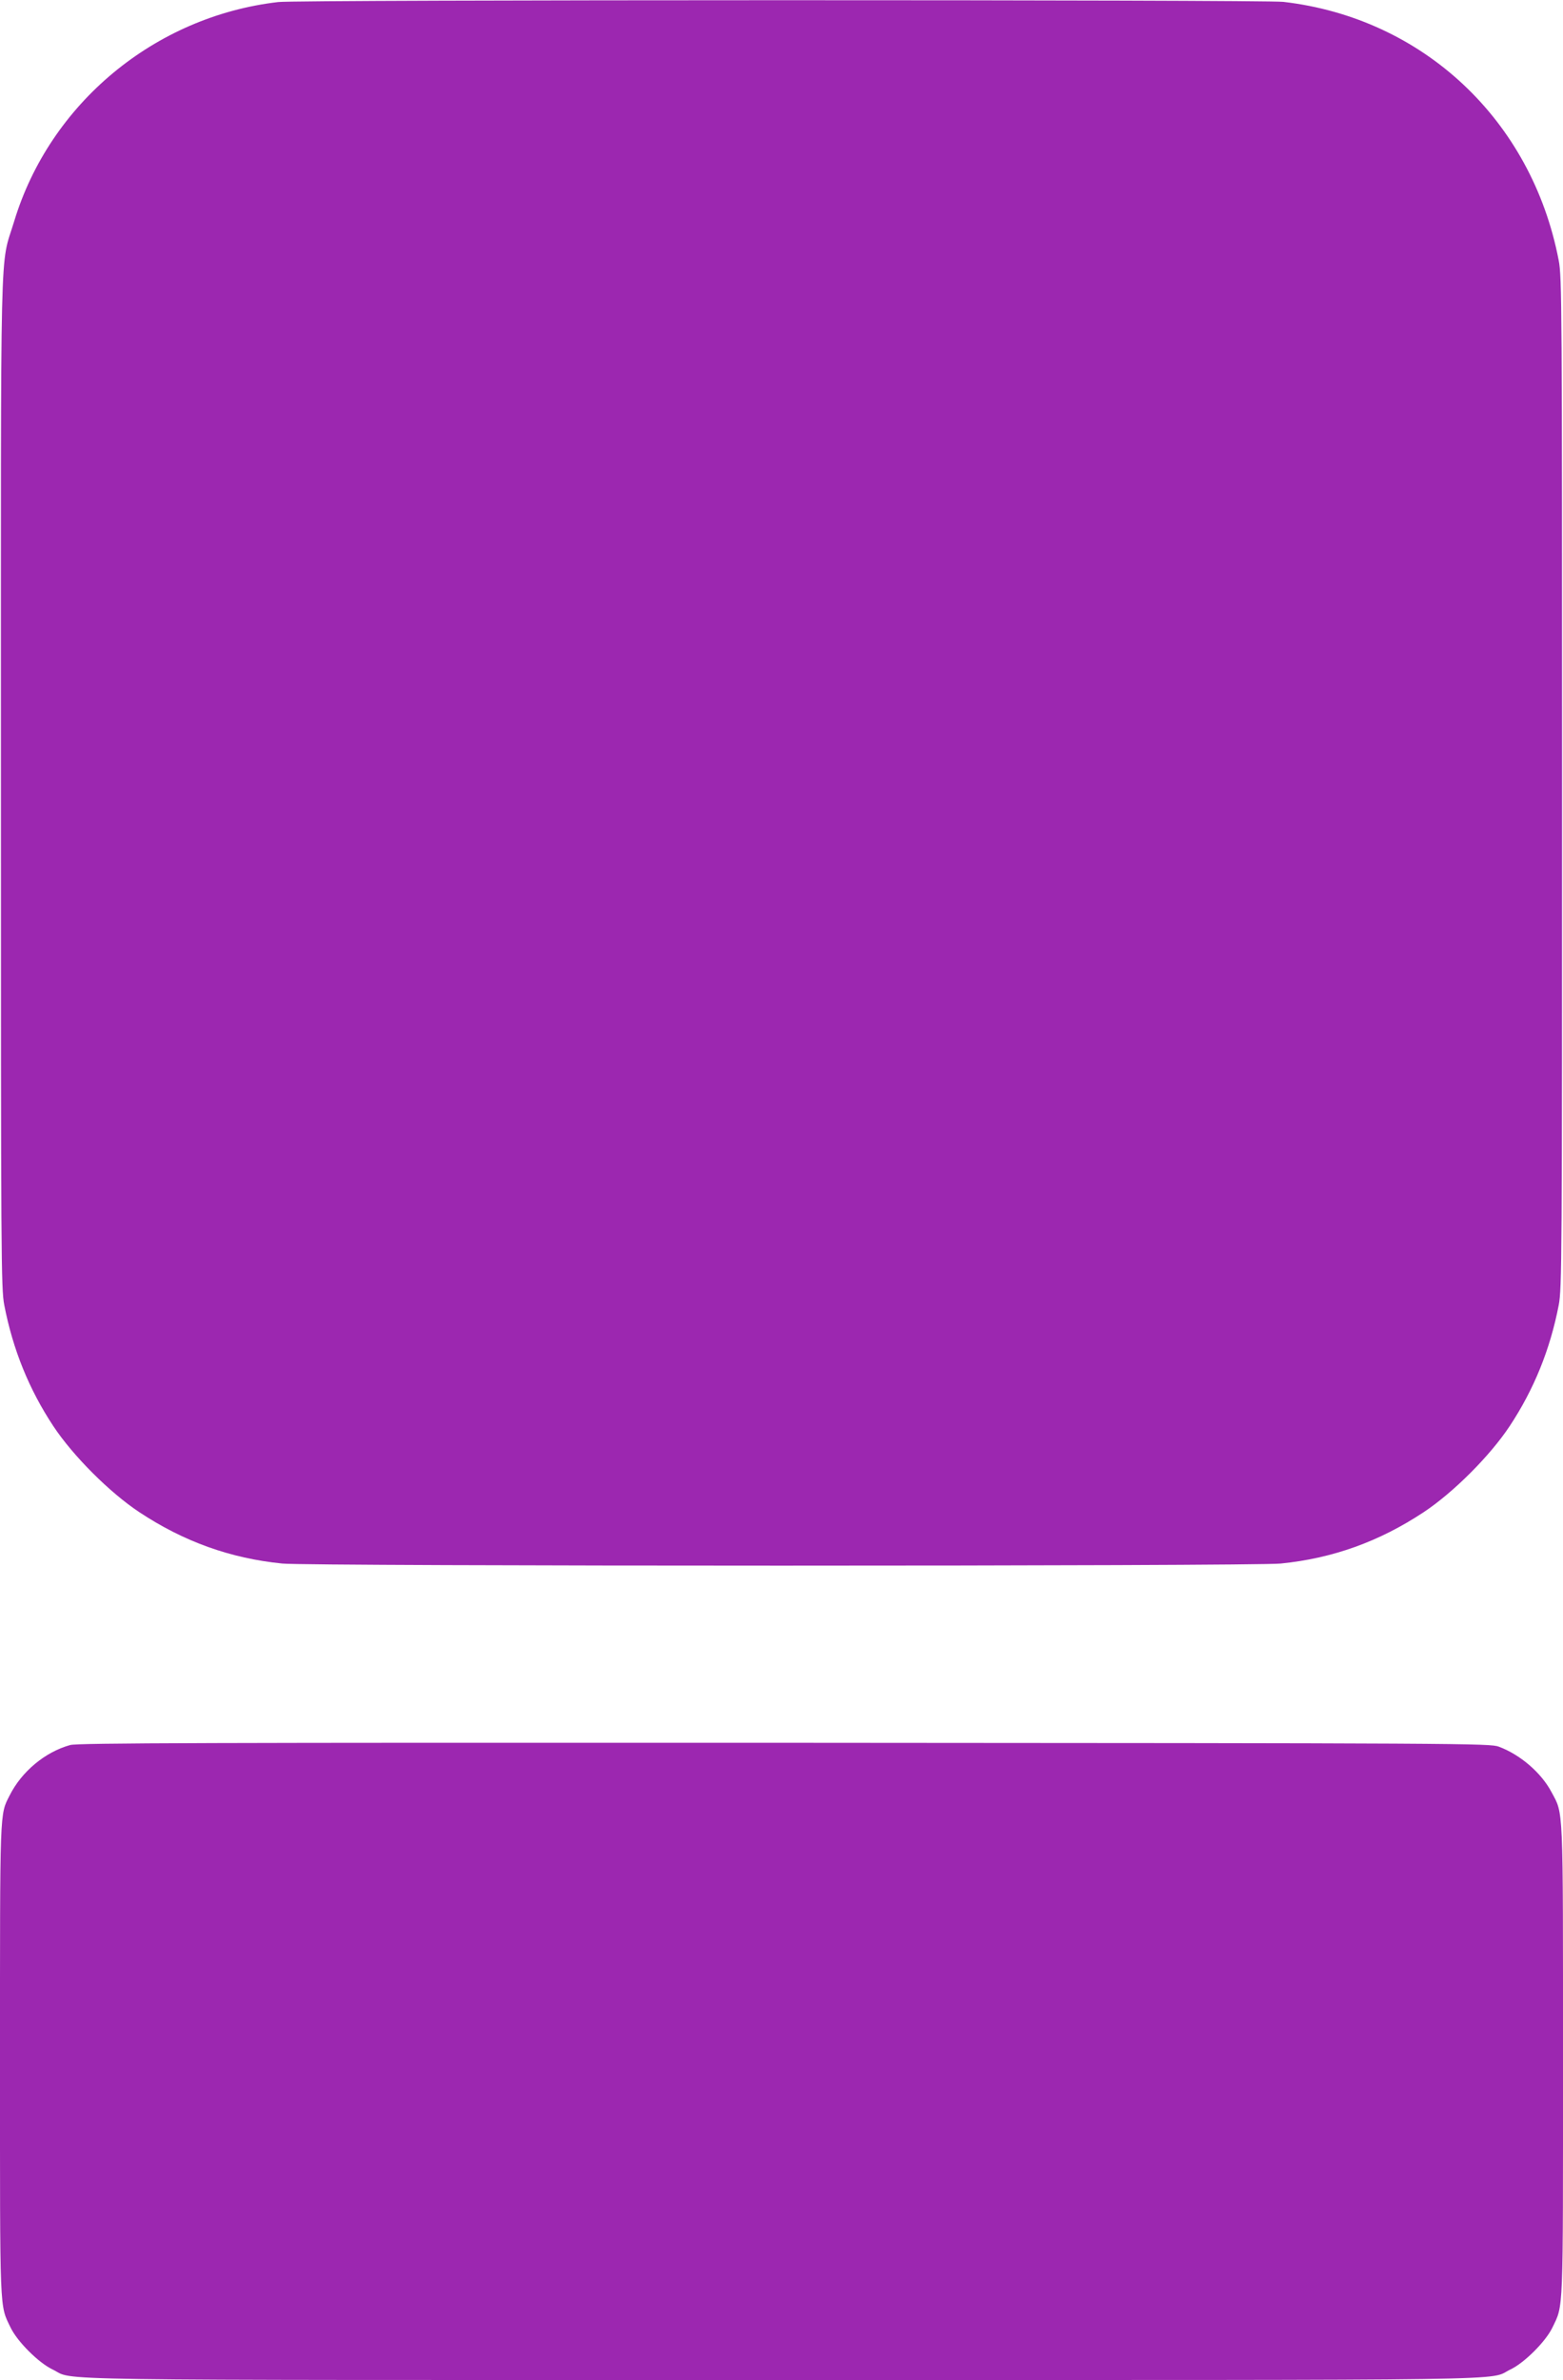
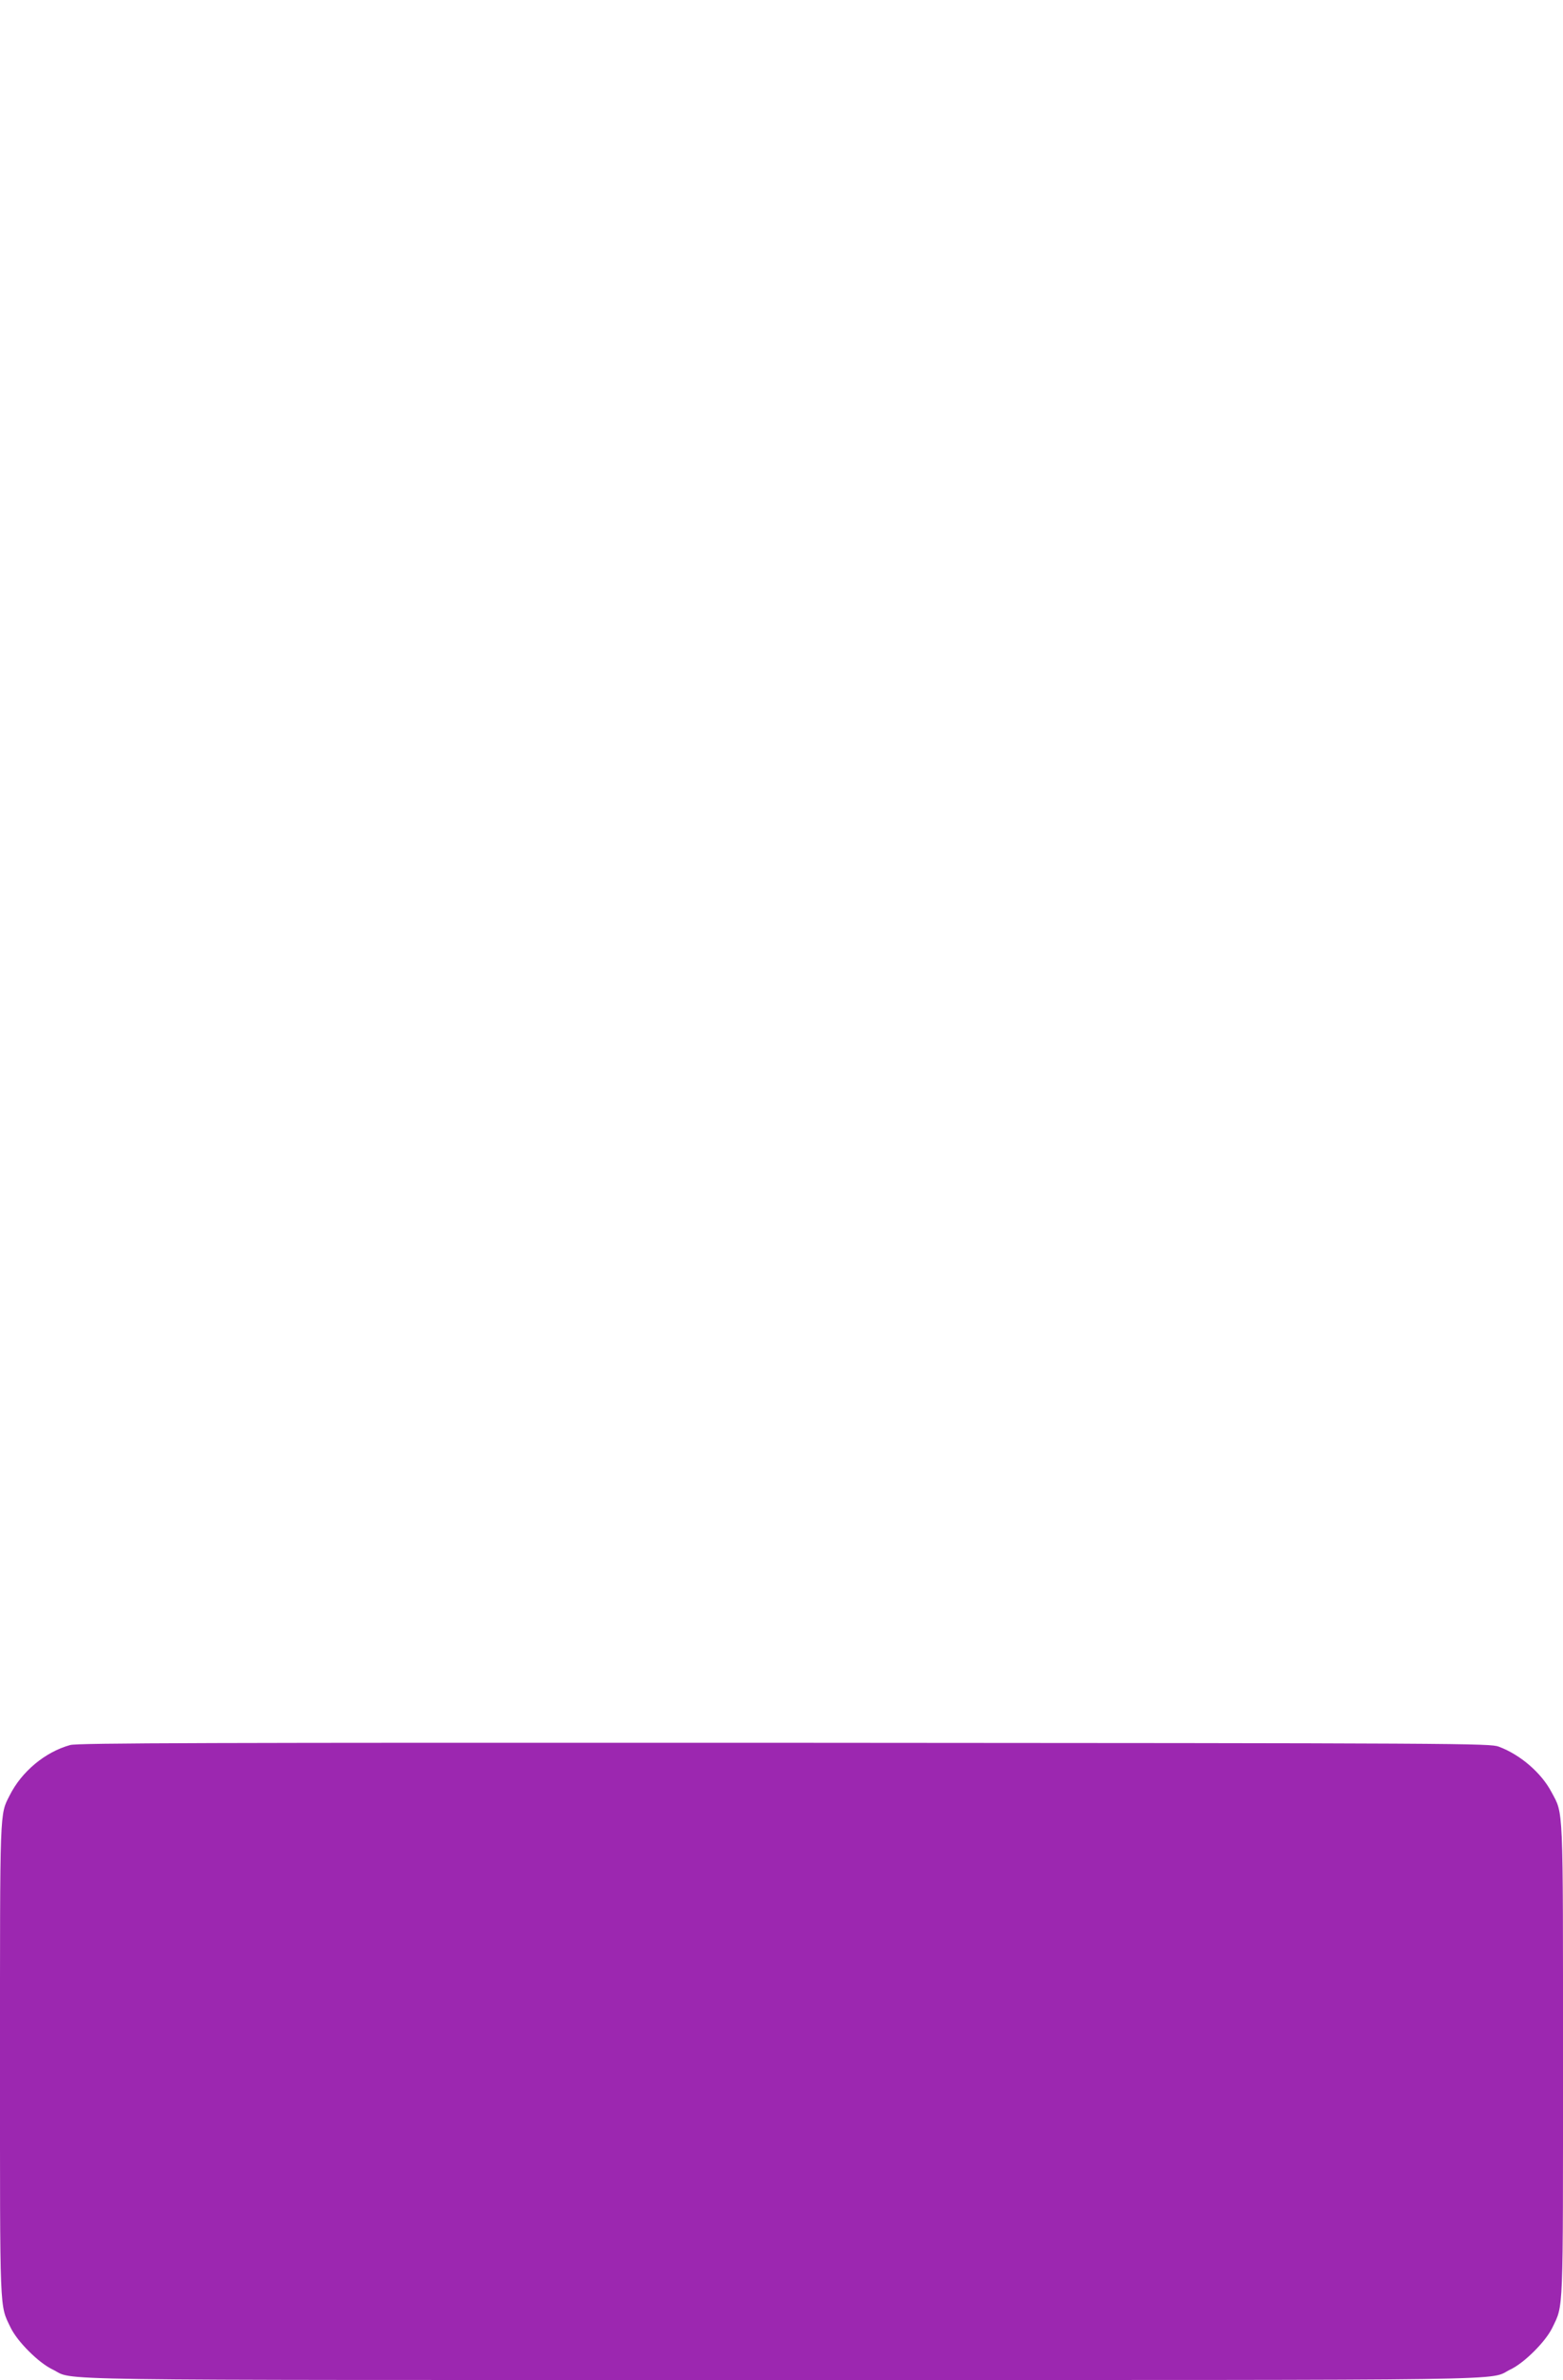
<svg xmlns="http://www.w3.org/2000/svg" version="1.0" width="841pt" height="1280pt" viewBox="0 0 841 1280" preserveAspectRatio="xMidYMid meet">
  <g transform="translate(0,1280) scale(0.1,-0.1)" fill="#9c27b0" stroke="none">
-     <path d="M1497 12789 c-665 -77 -1229 -546 -1421 -1180 -78 -258 -71 19 -71 -3019 0 -2572 1 -2720 18 -2809 46 -238 133 -453 264 -651 106 -160 303 -357 463 -463 239 -158 489 -248 769 -276 143 -15 5229 -15 5372 0 280 28 530 118 769 276 160 106 357 303 463 463 131 198 218 413 264 651 17 89 18 237 18 2809 0 2572 -1 2720 -18 2809 -145 756 -730 1304 -1482 1391 -108 12 -5303 12 -5408 -1z" />
    <path d="M378 3415 c-135 -37 -262 -143 -326 -271 -54 -106 -52 -60 -52 -1426 0 -1379 -3 -1311 57 -1436 36 -75 150 -189 225 -225 129 -62 -185 -57 3923 -57 4108 0 3794 -5 3923 57 75 36 189 150 225 225 60 125 57 57 57 1436 0 1393 3 1322 -62 1444 -55 104 -168 201 -283 244 -48 18 -165 19 -3845 21 -3097 1 -3804 -1 -3842 -12z" />
  </g>
</svg>